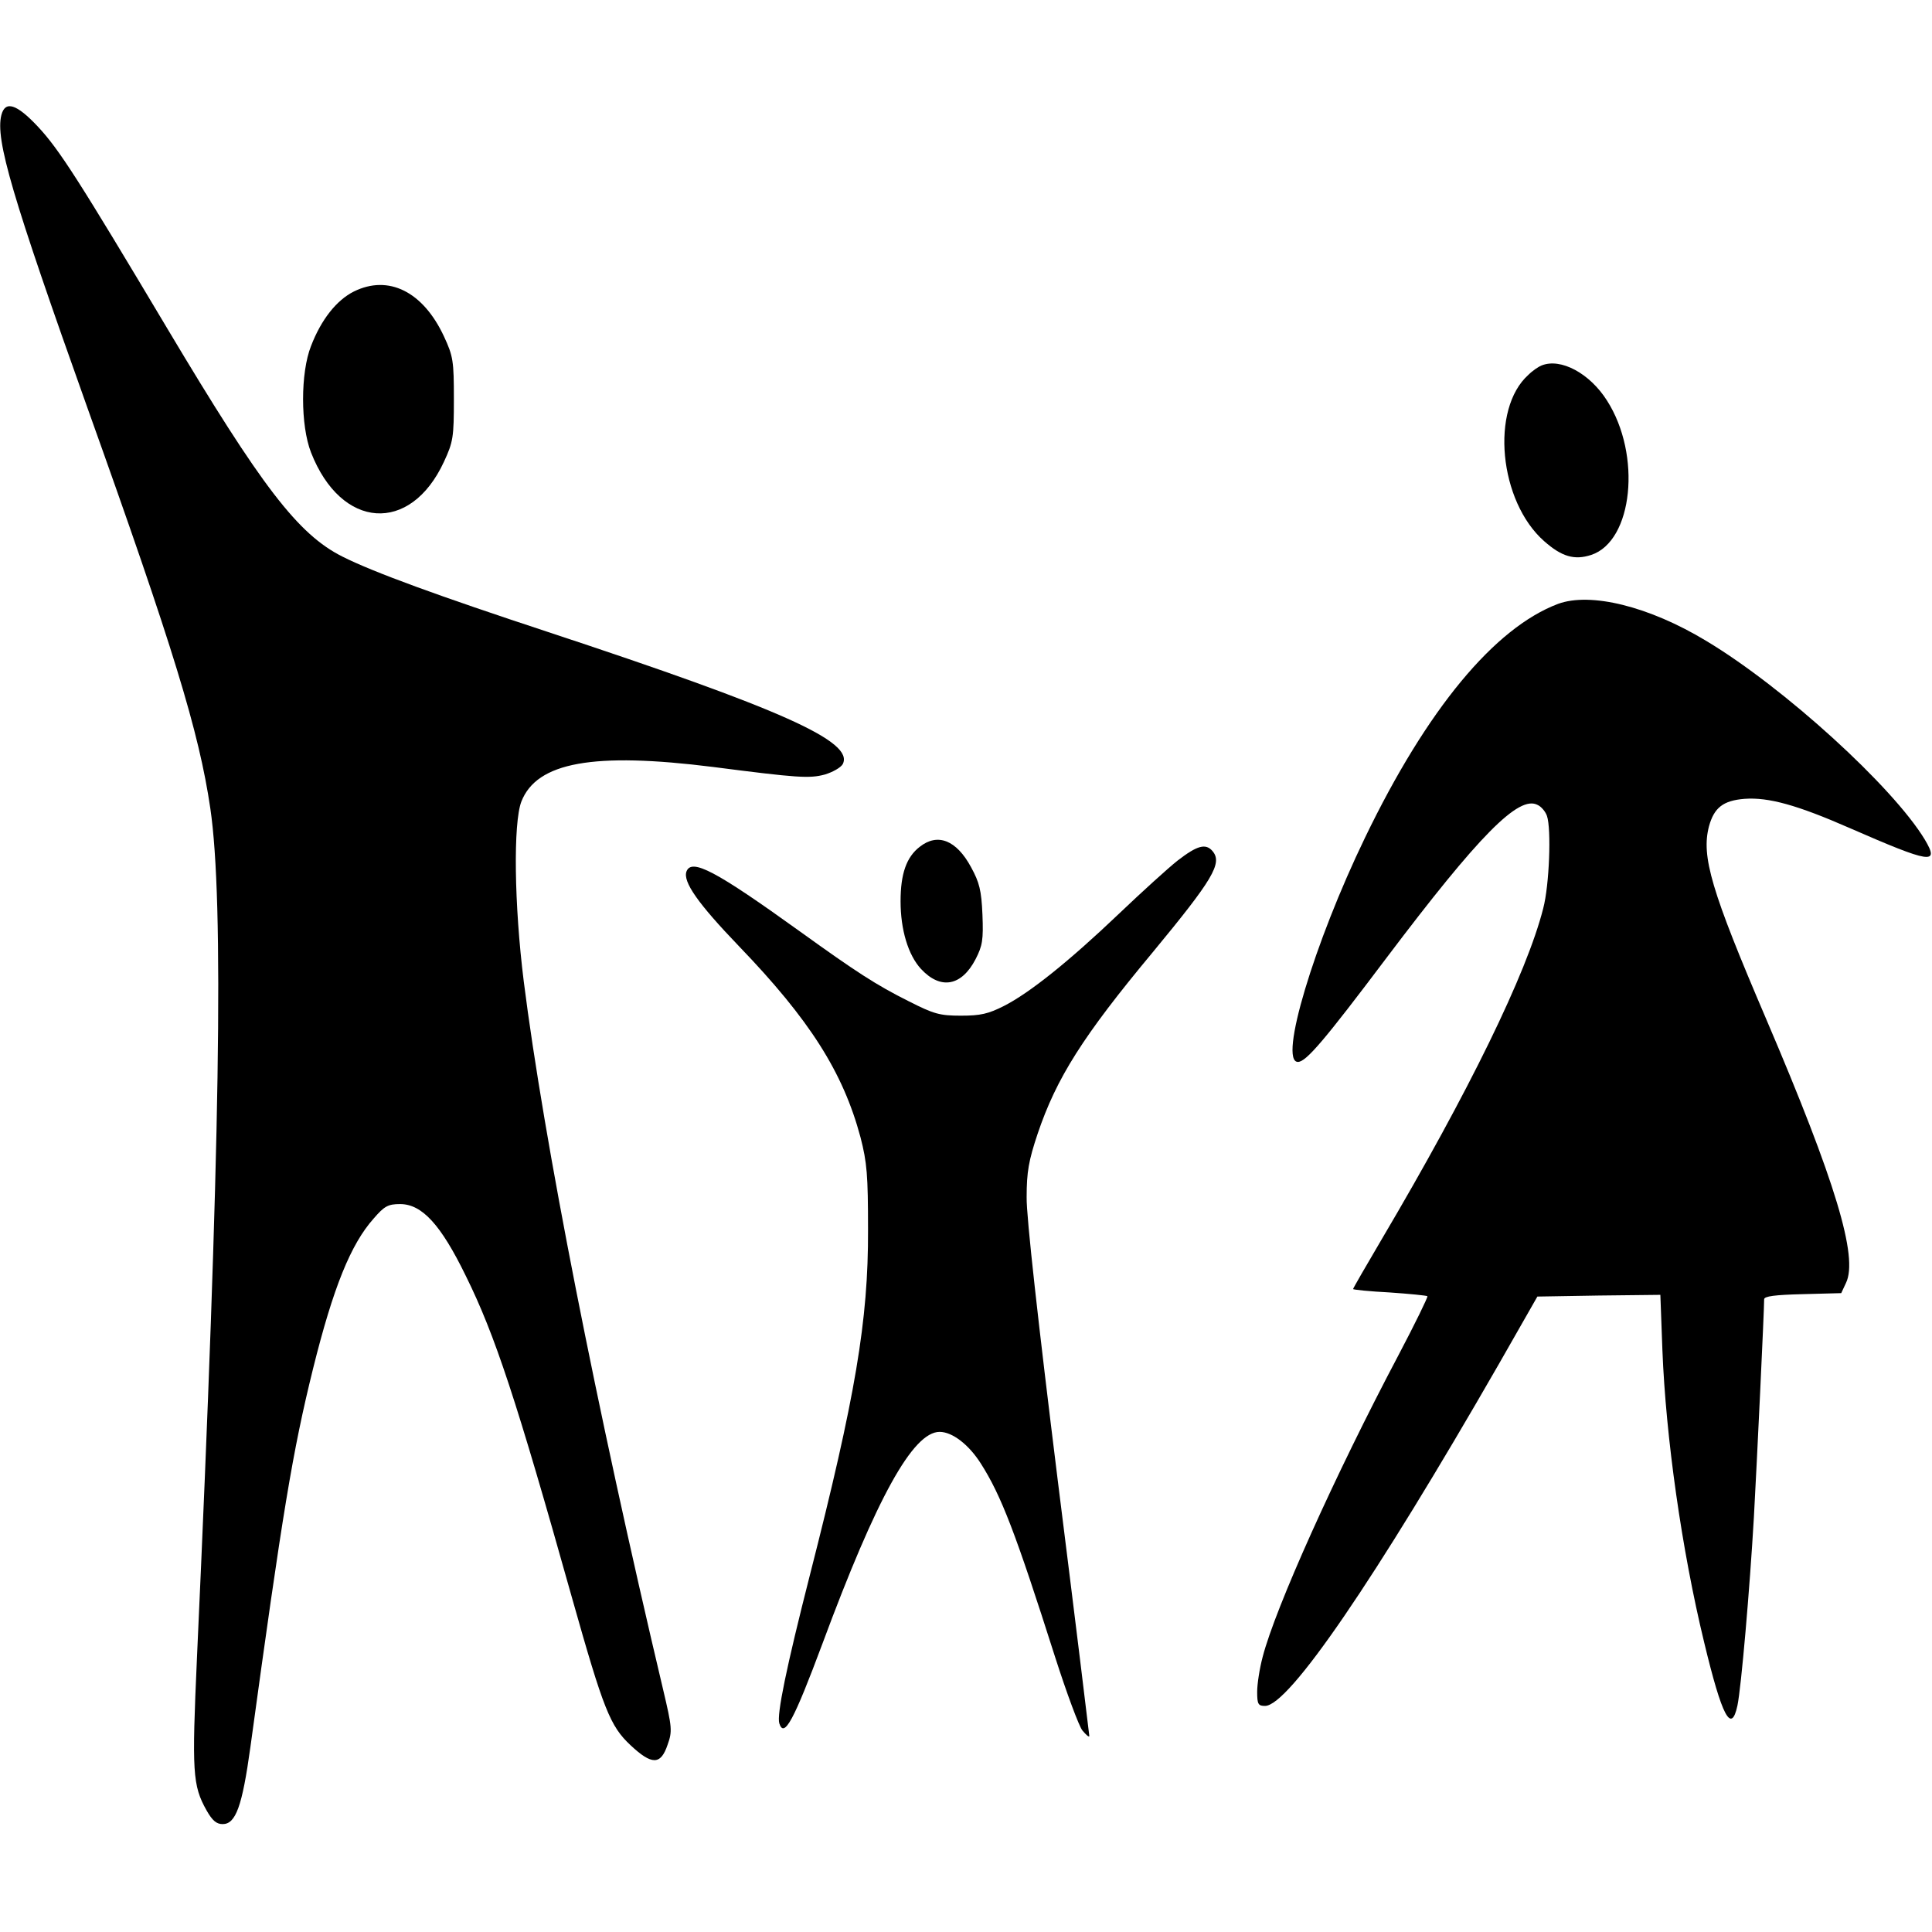
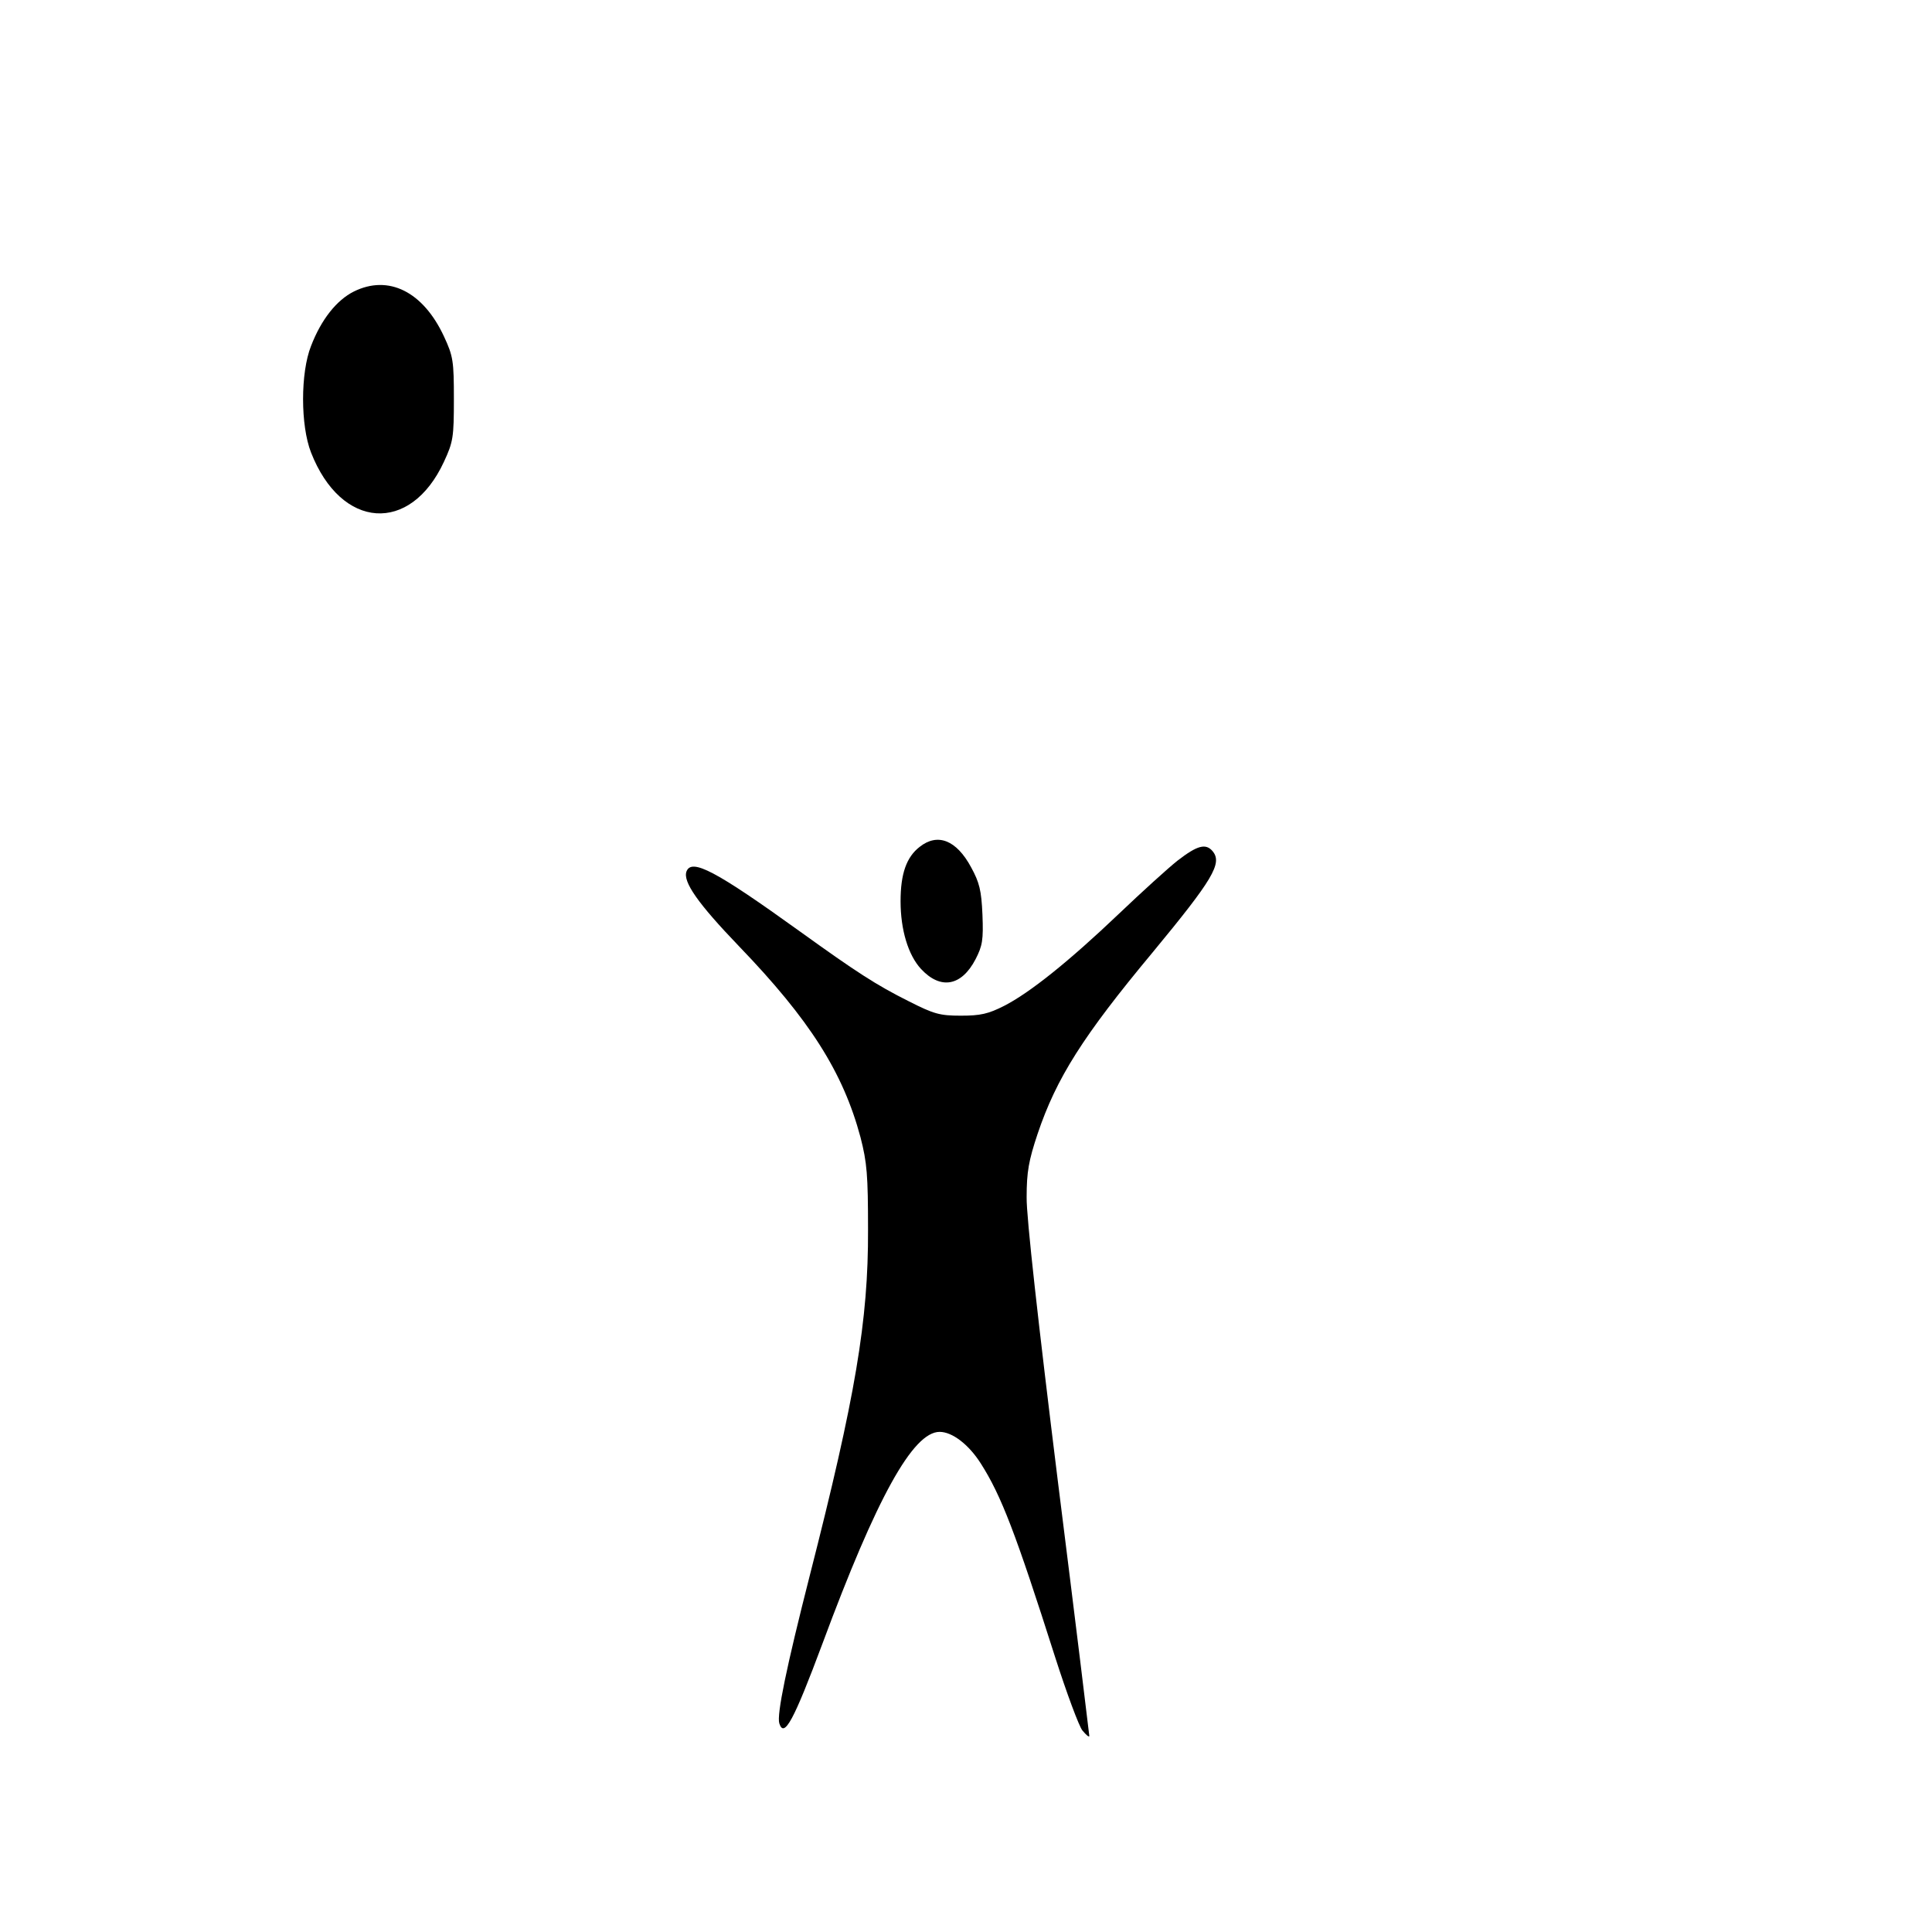
<svg xmlns="http://www.w3.org/2000/svg" version="1.0" width="564pt" height="564pt" viewBox="0 0 564 564" preserveAspectRatio="xMidYMid meet">
  <g transform="translate(0,564) scale(0.1,-0.1)" fill="#000000" stroke="none">
-     <path d="M4 5304 c-18 -71 31 -237 251 -854 251 -701 326 -946 359 -1170 40 -272 29 -992 -39 -2479 -15 -335 -13 -373 28 -446 17 -30 29 -40 47 -40 38 0 57 51 81 225 94 687 123 862 183 1105 59 237 110 363 177 438 31 36 42 42 77 42 64 0 119 -60 192 -210 85 -172 147 -360 310 -940 92 -326 111 -374 171 -430 62 -58 88 -58 108 2 14 39 13 50 -13 160 -195 823 -349 1608 -407 2068 -28 224 -31 462 -7 525 45 115 210 145 560 101 248 -32 281 -34 326 -22 23 7 46 20 52 30 35 66 -179 161 -860 386 -316 104 -511 175 -600 220 -130 65 -236 204 -511 665 -257 431 -316 524 -379 591 -62 66 -95 76 -106 33z" />
    <path d="M1033 4789 c-50 -25 -95 -81 -125 -159 -31 -78 -31 -232 0 -311 88 -225 290 -239 388 -27 27 58 29 72 29 183 0 111 -2 125 -29 183 -61 131 -162 181 -263 131z" />
-     <path d="M4500 4573 c-8 -3 -26 -15 -38 -27 -112 -100 -86 -370 46 -486 51 -45 88 -56 137 -40 122 40 148 292 46 451 -50 79 -135 125 -191 102z" />
-     <path d="M4548 3877 c-185 -70 -382 -307 -563 -682 -149 -308 -253 -655 -196 -655 24 0 78 64 258 303 271 359 387 477 442 447 11 -5 23 -20 27 -32 13 -38 7 -202 -11 -270 -48 -189 -217 -535 -471 -965 -46 -78 -84 -144 -84 -146 0 -2 48 -7 107 -10 58 -4 108 -9 110 -11 2 -2 -36 -80 -85 -173 -185 -350 -359 -737 -396 -880 -9 -34 -16 -79 -16 -102 0 -36 3 -41 23 -41 69 0 320 367 682 997 l113 198 180 3 179 2 6 -162 c10 -253 56 -581 122 -853 52 -216 79 -268 97 -184 11 52 36 341 48 549 9 162 30 604 30 637 0 9 32 13 112 15 l113 3 14 30 c36 75 -30 295 -233 770 -161 376 -190 475 -167 563 15 54 41 75 104 80 70 5 153 -18 306 -85 238 -104 264 -108 220 -34 -93 154 -411 444 -638 580 -167 101 -338 143 -433 108z" />
    <path d="M2685 3168 c-39 -30 -56 -79 -56 -159 0 -83 22 -157 60 -198 57 -61 118 -50 159 29 20 39 23 56 20 130 -3 71 -9 94 -33 138 -43 80 -98 101 -150 60z" />
    <path d="M3438 3128 c-29 -23 -106 -93 -171 -155 -148 -141 -261 -231 -335 -269 -47 -24 -70 -29 -127 -29 -62 0 -79 5 -152 42 -96 48 -154 86 -318 204 -246 177 -316 214 -331 175 -11 -30 33 -93 153 -218 207 -215 304 -368 355 -558 19 -74 22 -110 22 -270 1 -265 -37 -488 -170 -1009 -68 -267 -97 -407 -89 -432 14 -44 42 8 126 233 158 426 264 618 342 618 37 0 85 -37 120 -92 60 -94 102 -204 217 -565 34 -106 70 -203 80 -215 11 -13 19 -20 20 -16 0 3 -41 339 -92 745 -57 460 -92 772 -91 828 0 74 6 107 32 185 55 163 132 285 336 530 176 213 204 260 175 295 -20 24 -45 17 -102 -27z" />
  </g>
</svg>